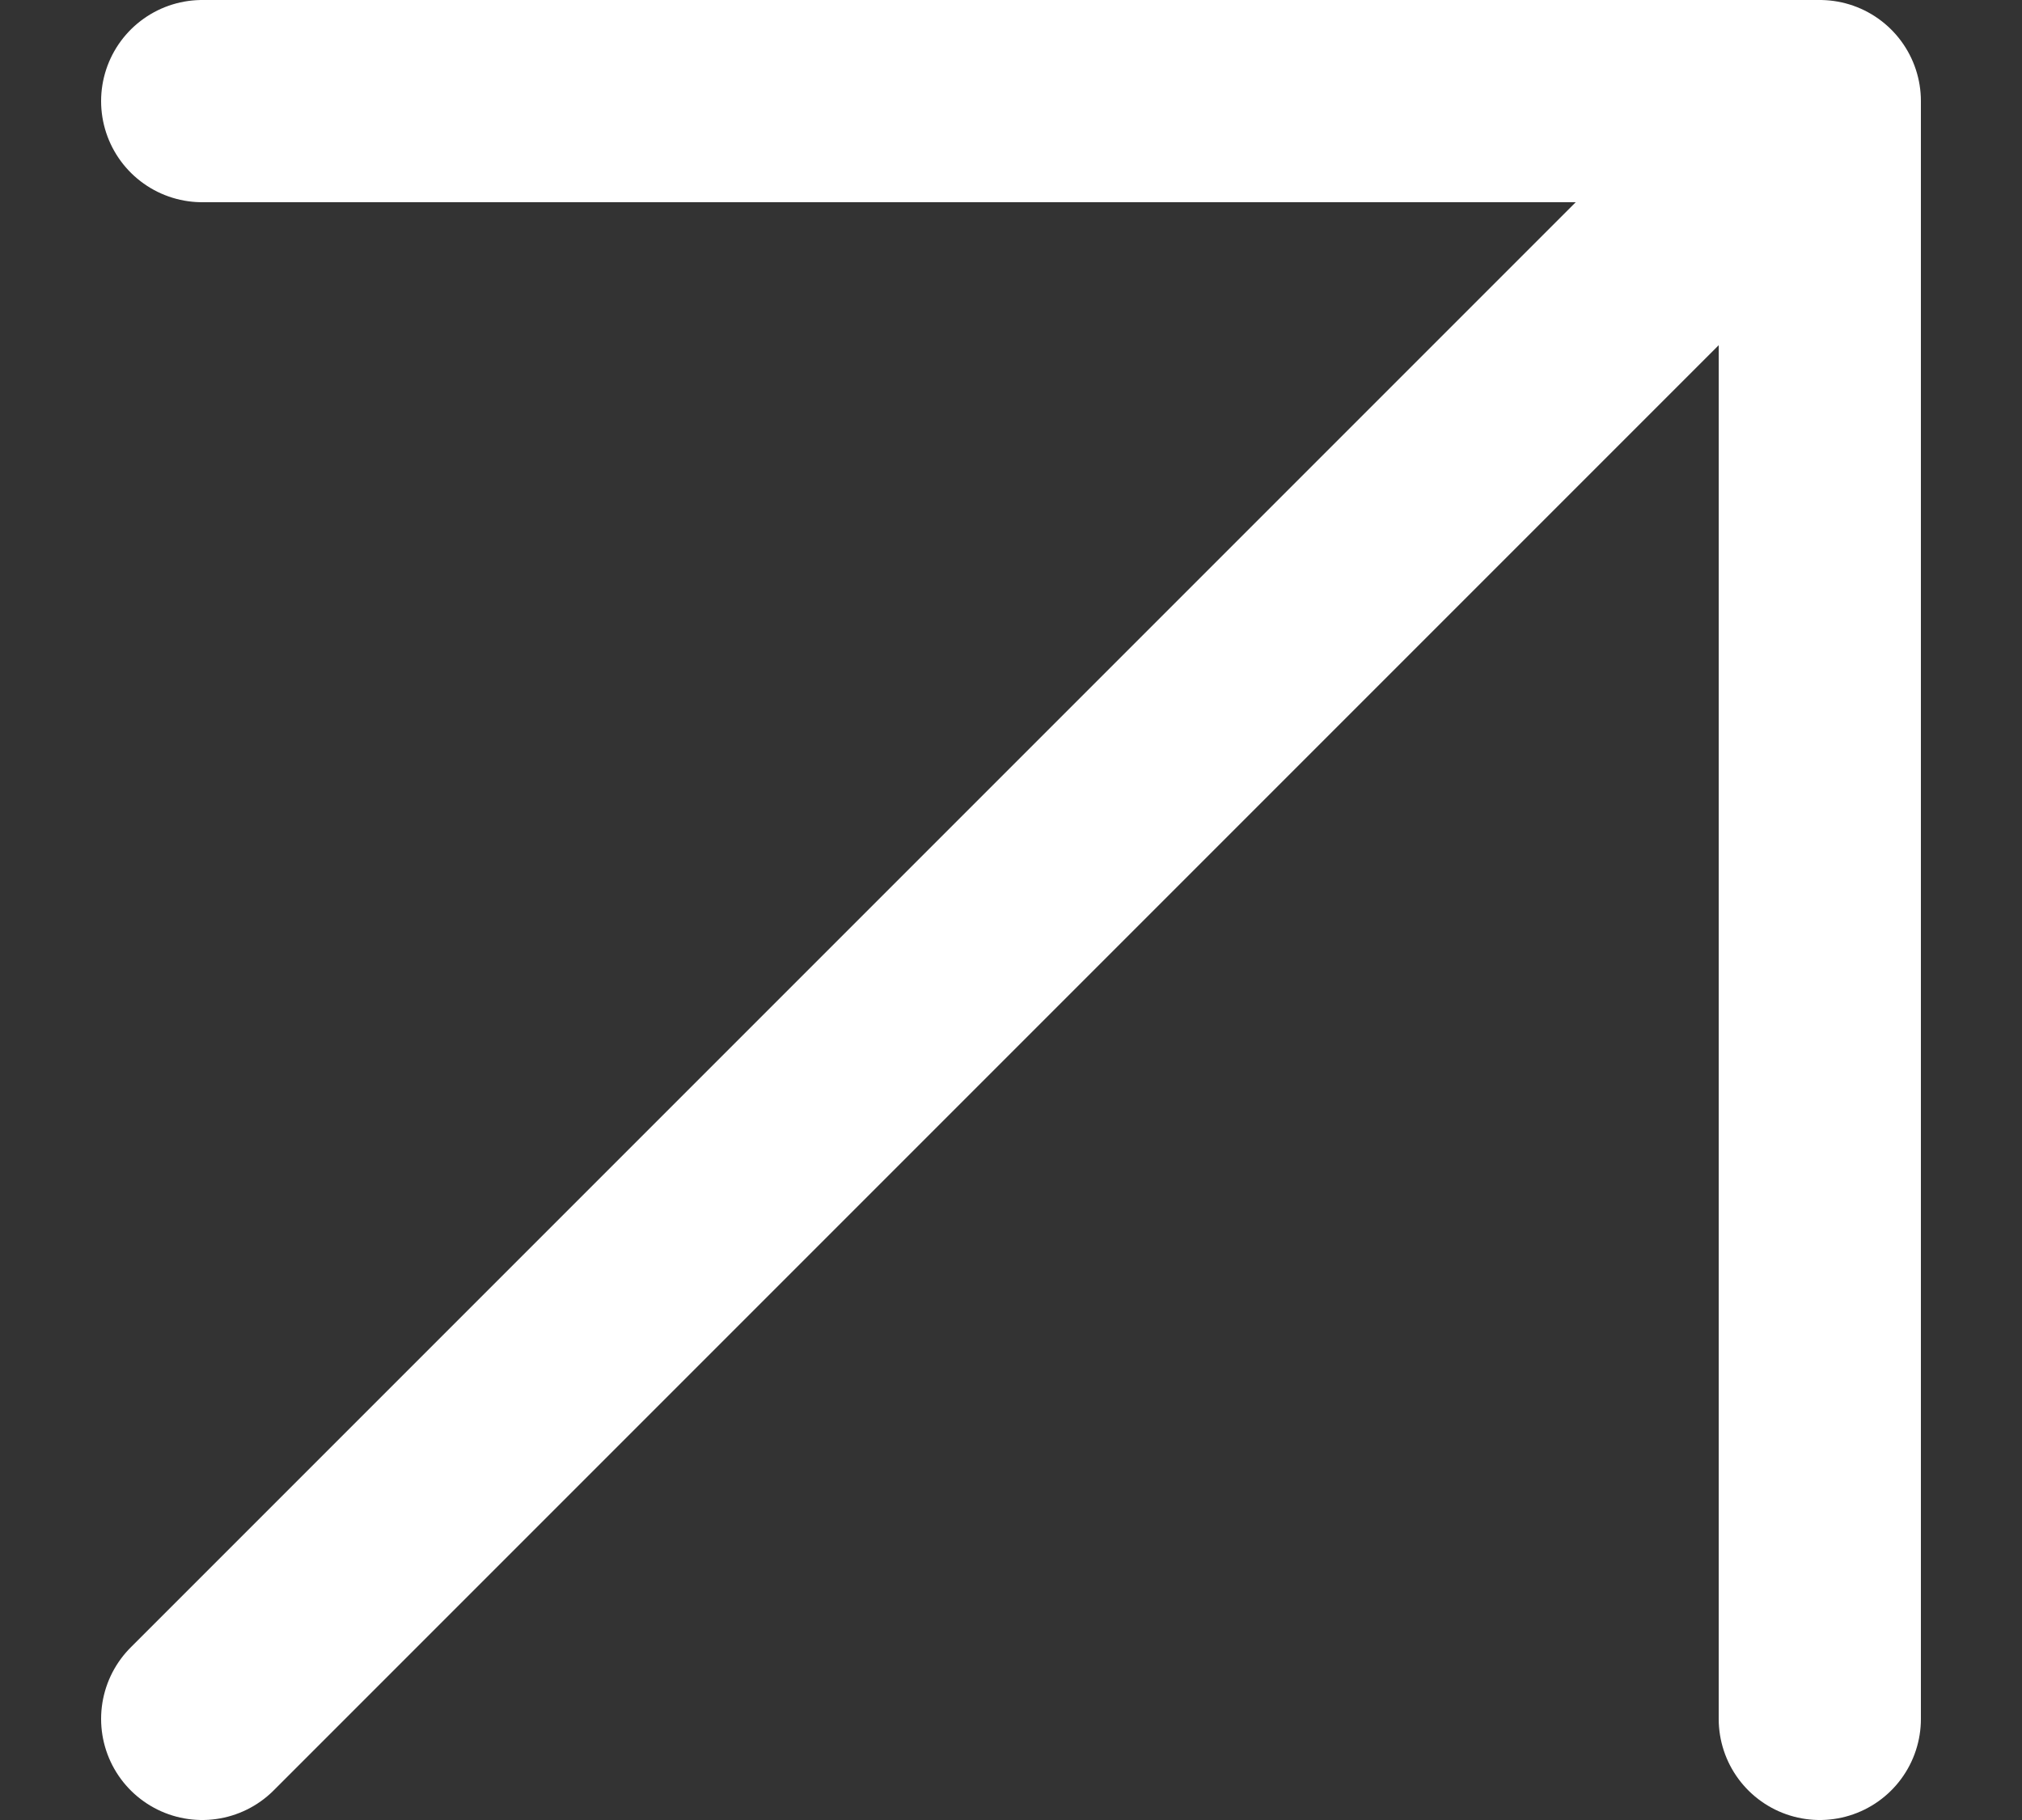
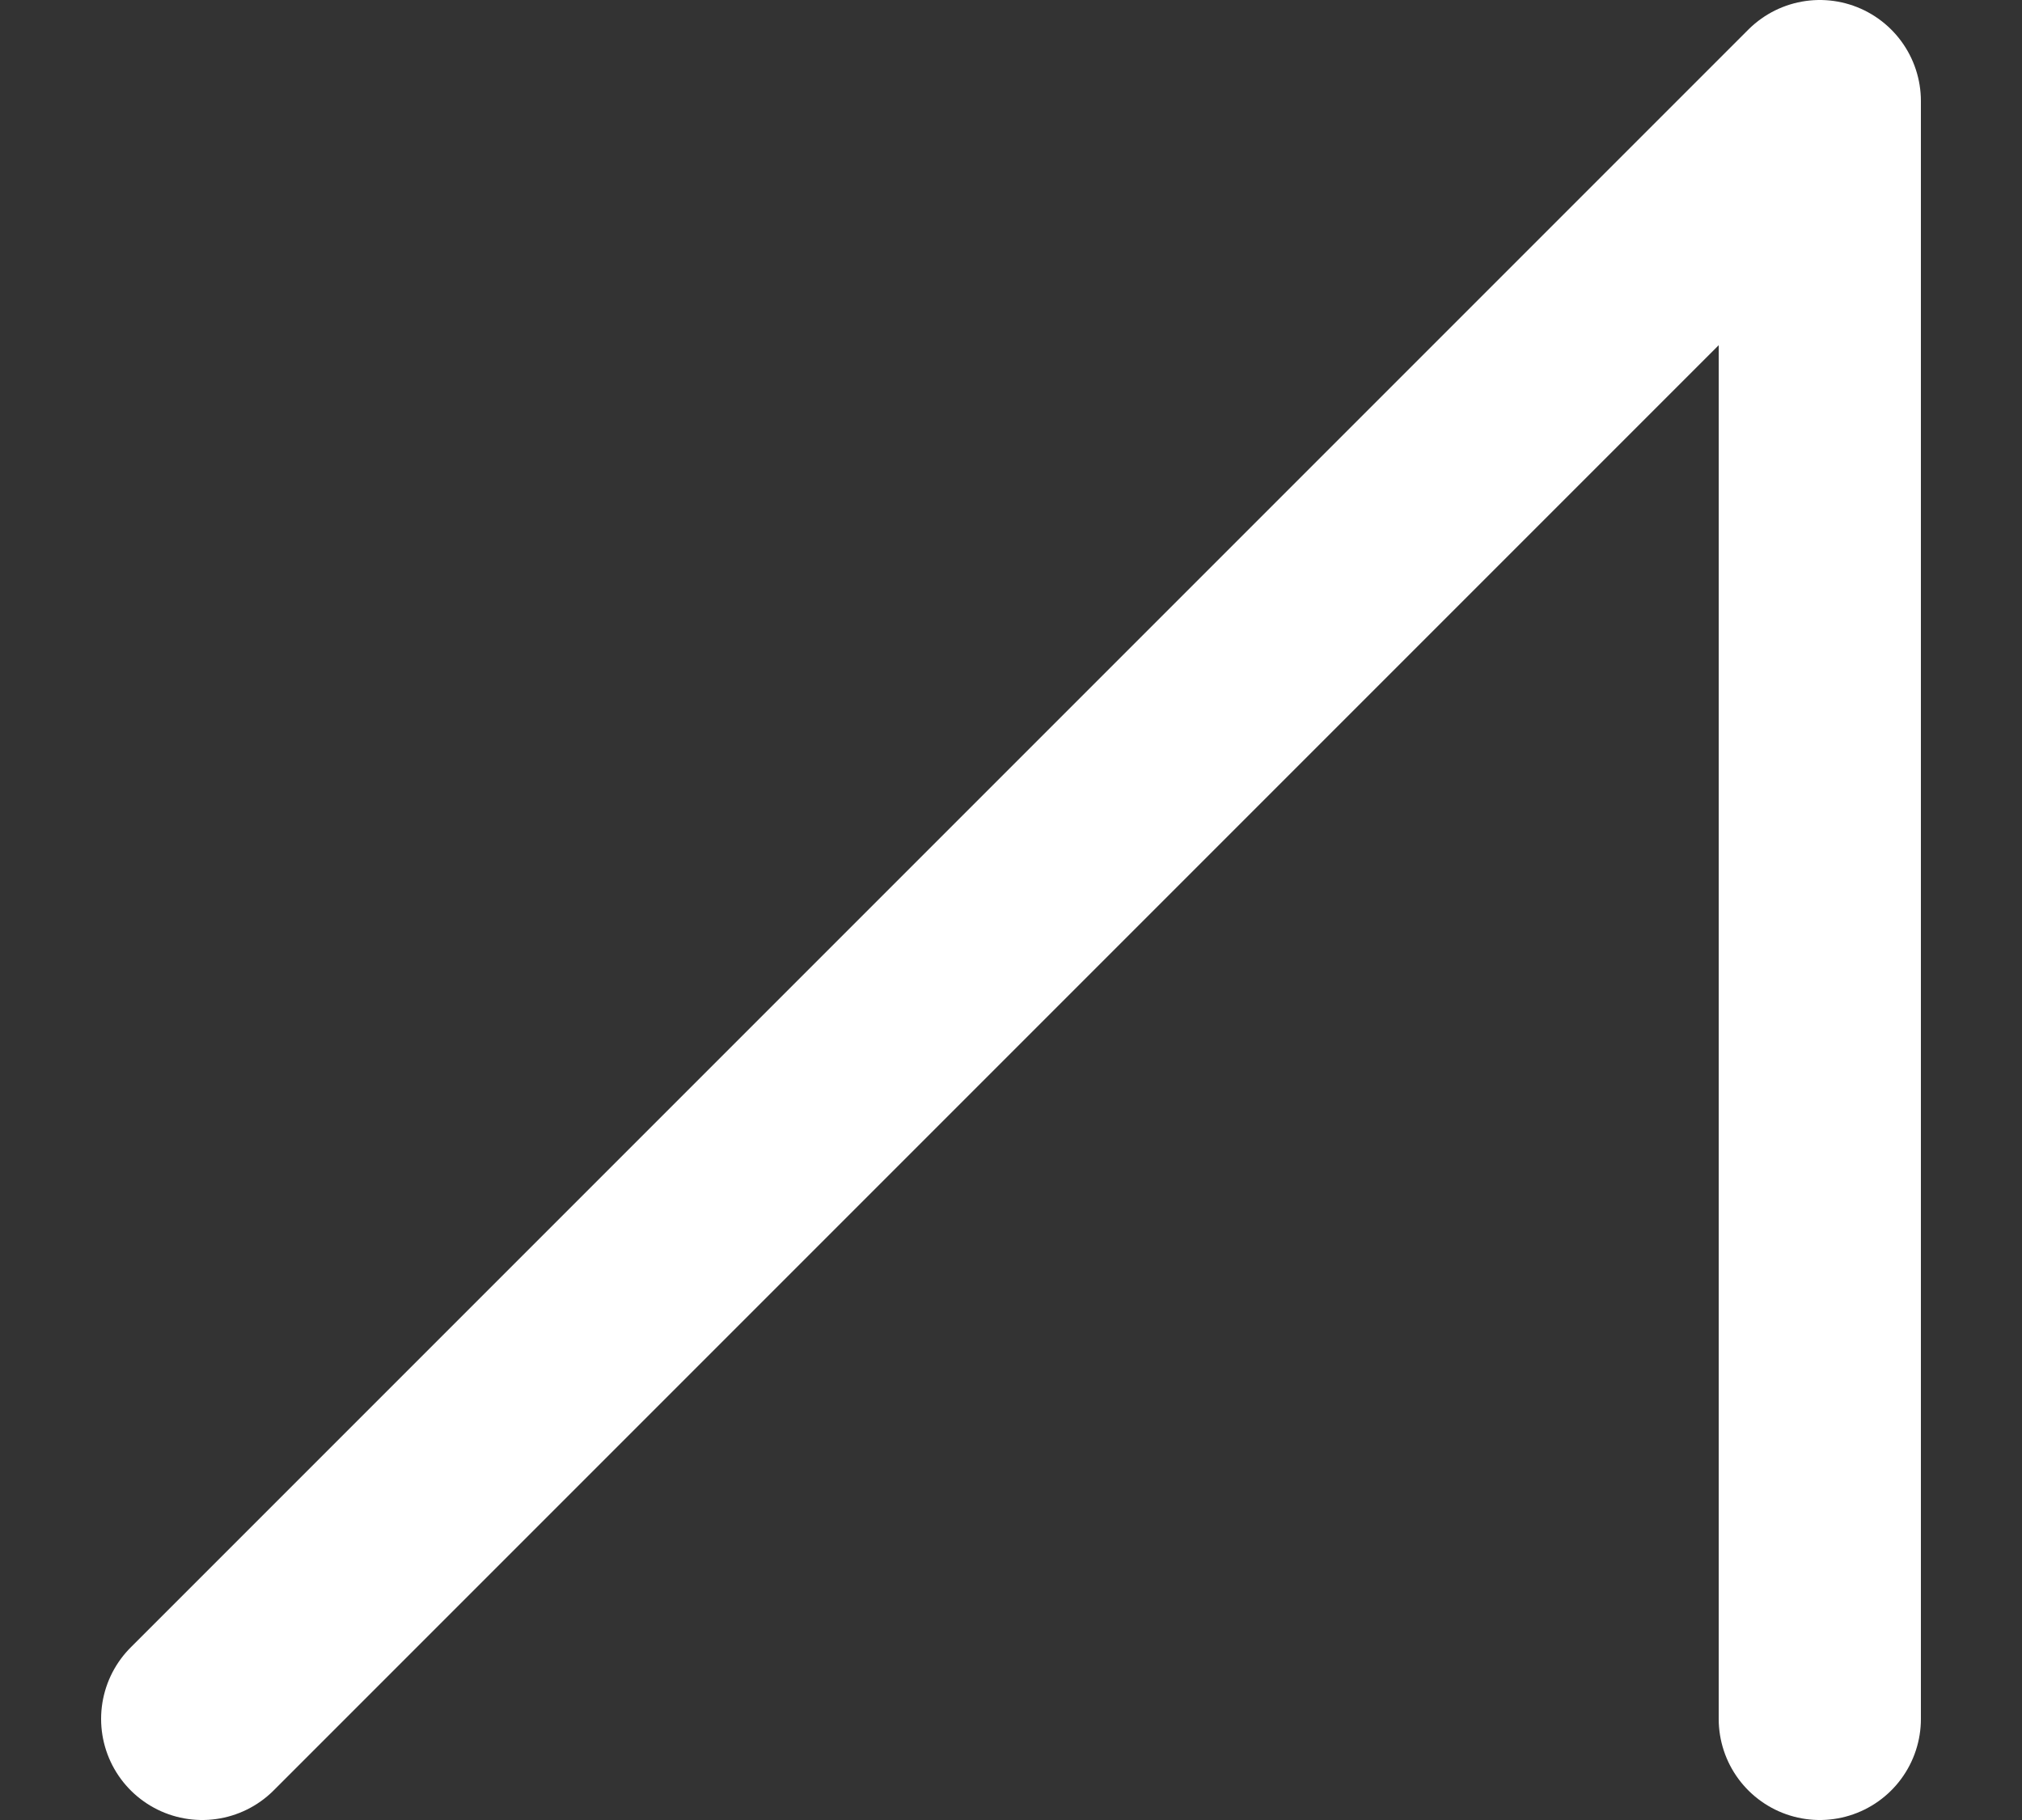
<svg xmlns="http://www.w3.org/2000/svg" width="10" height="9" viewBox="0 0 10 9" fill="none">
  <rect x="0" y="0" width="10" height="9" fill="#333333" stroke="none" />
-   <path d="M1 0.5H9M9 0.5V8.5M9 0.5L1 8.5" stroke="white" stroke-linecap="round" stroke-linejoin="round" />
+   <path d="M1 0.5M9 0.5V8.5M9 0.5L1 8.5" stroke="white" stroke-linecap="round" stroke-linejoin="round" />
</svg>